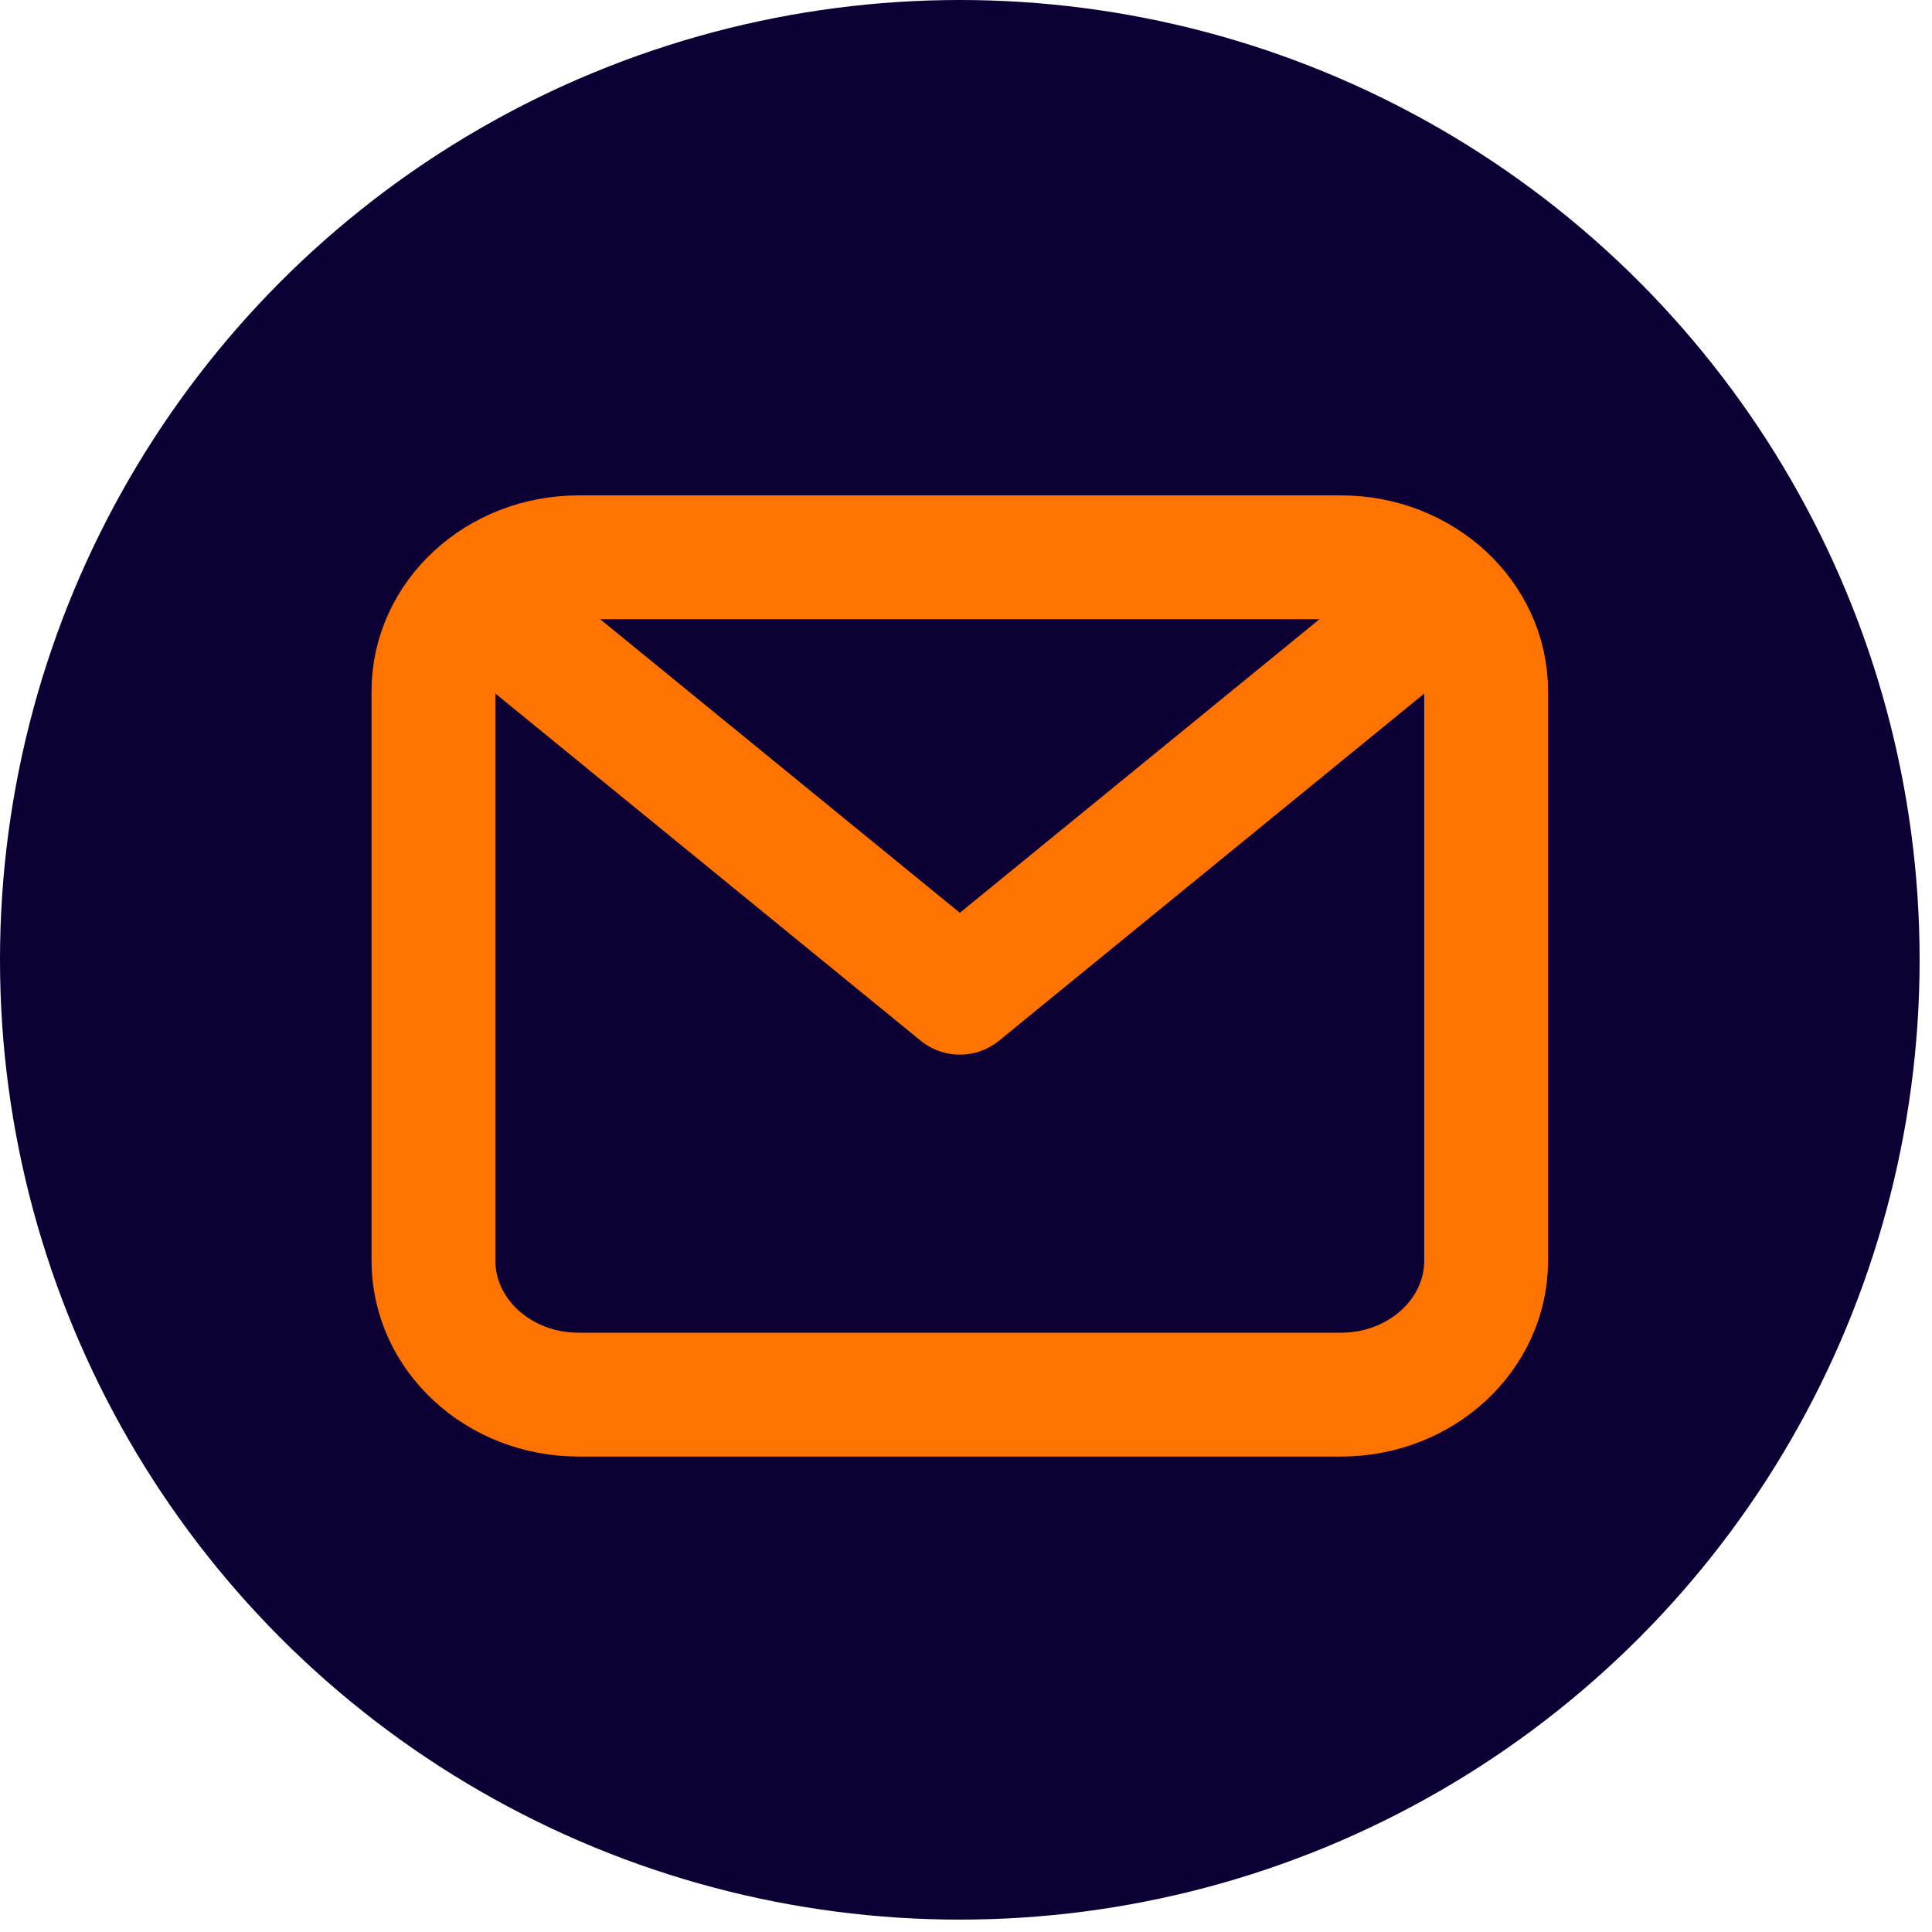
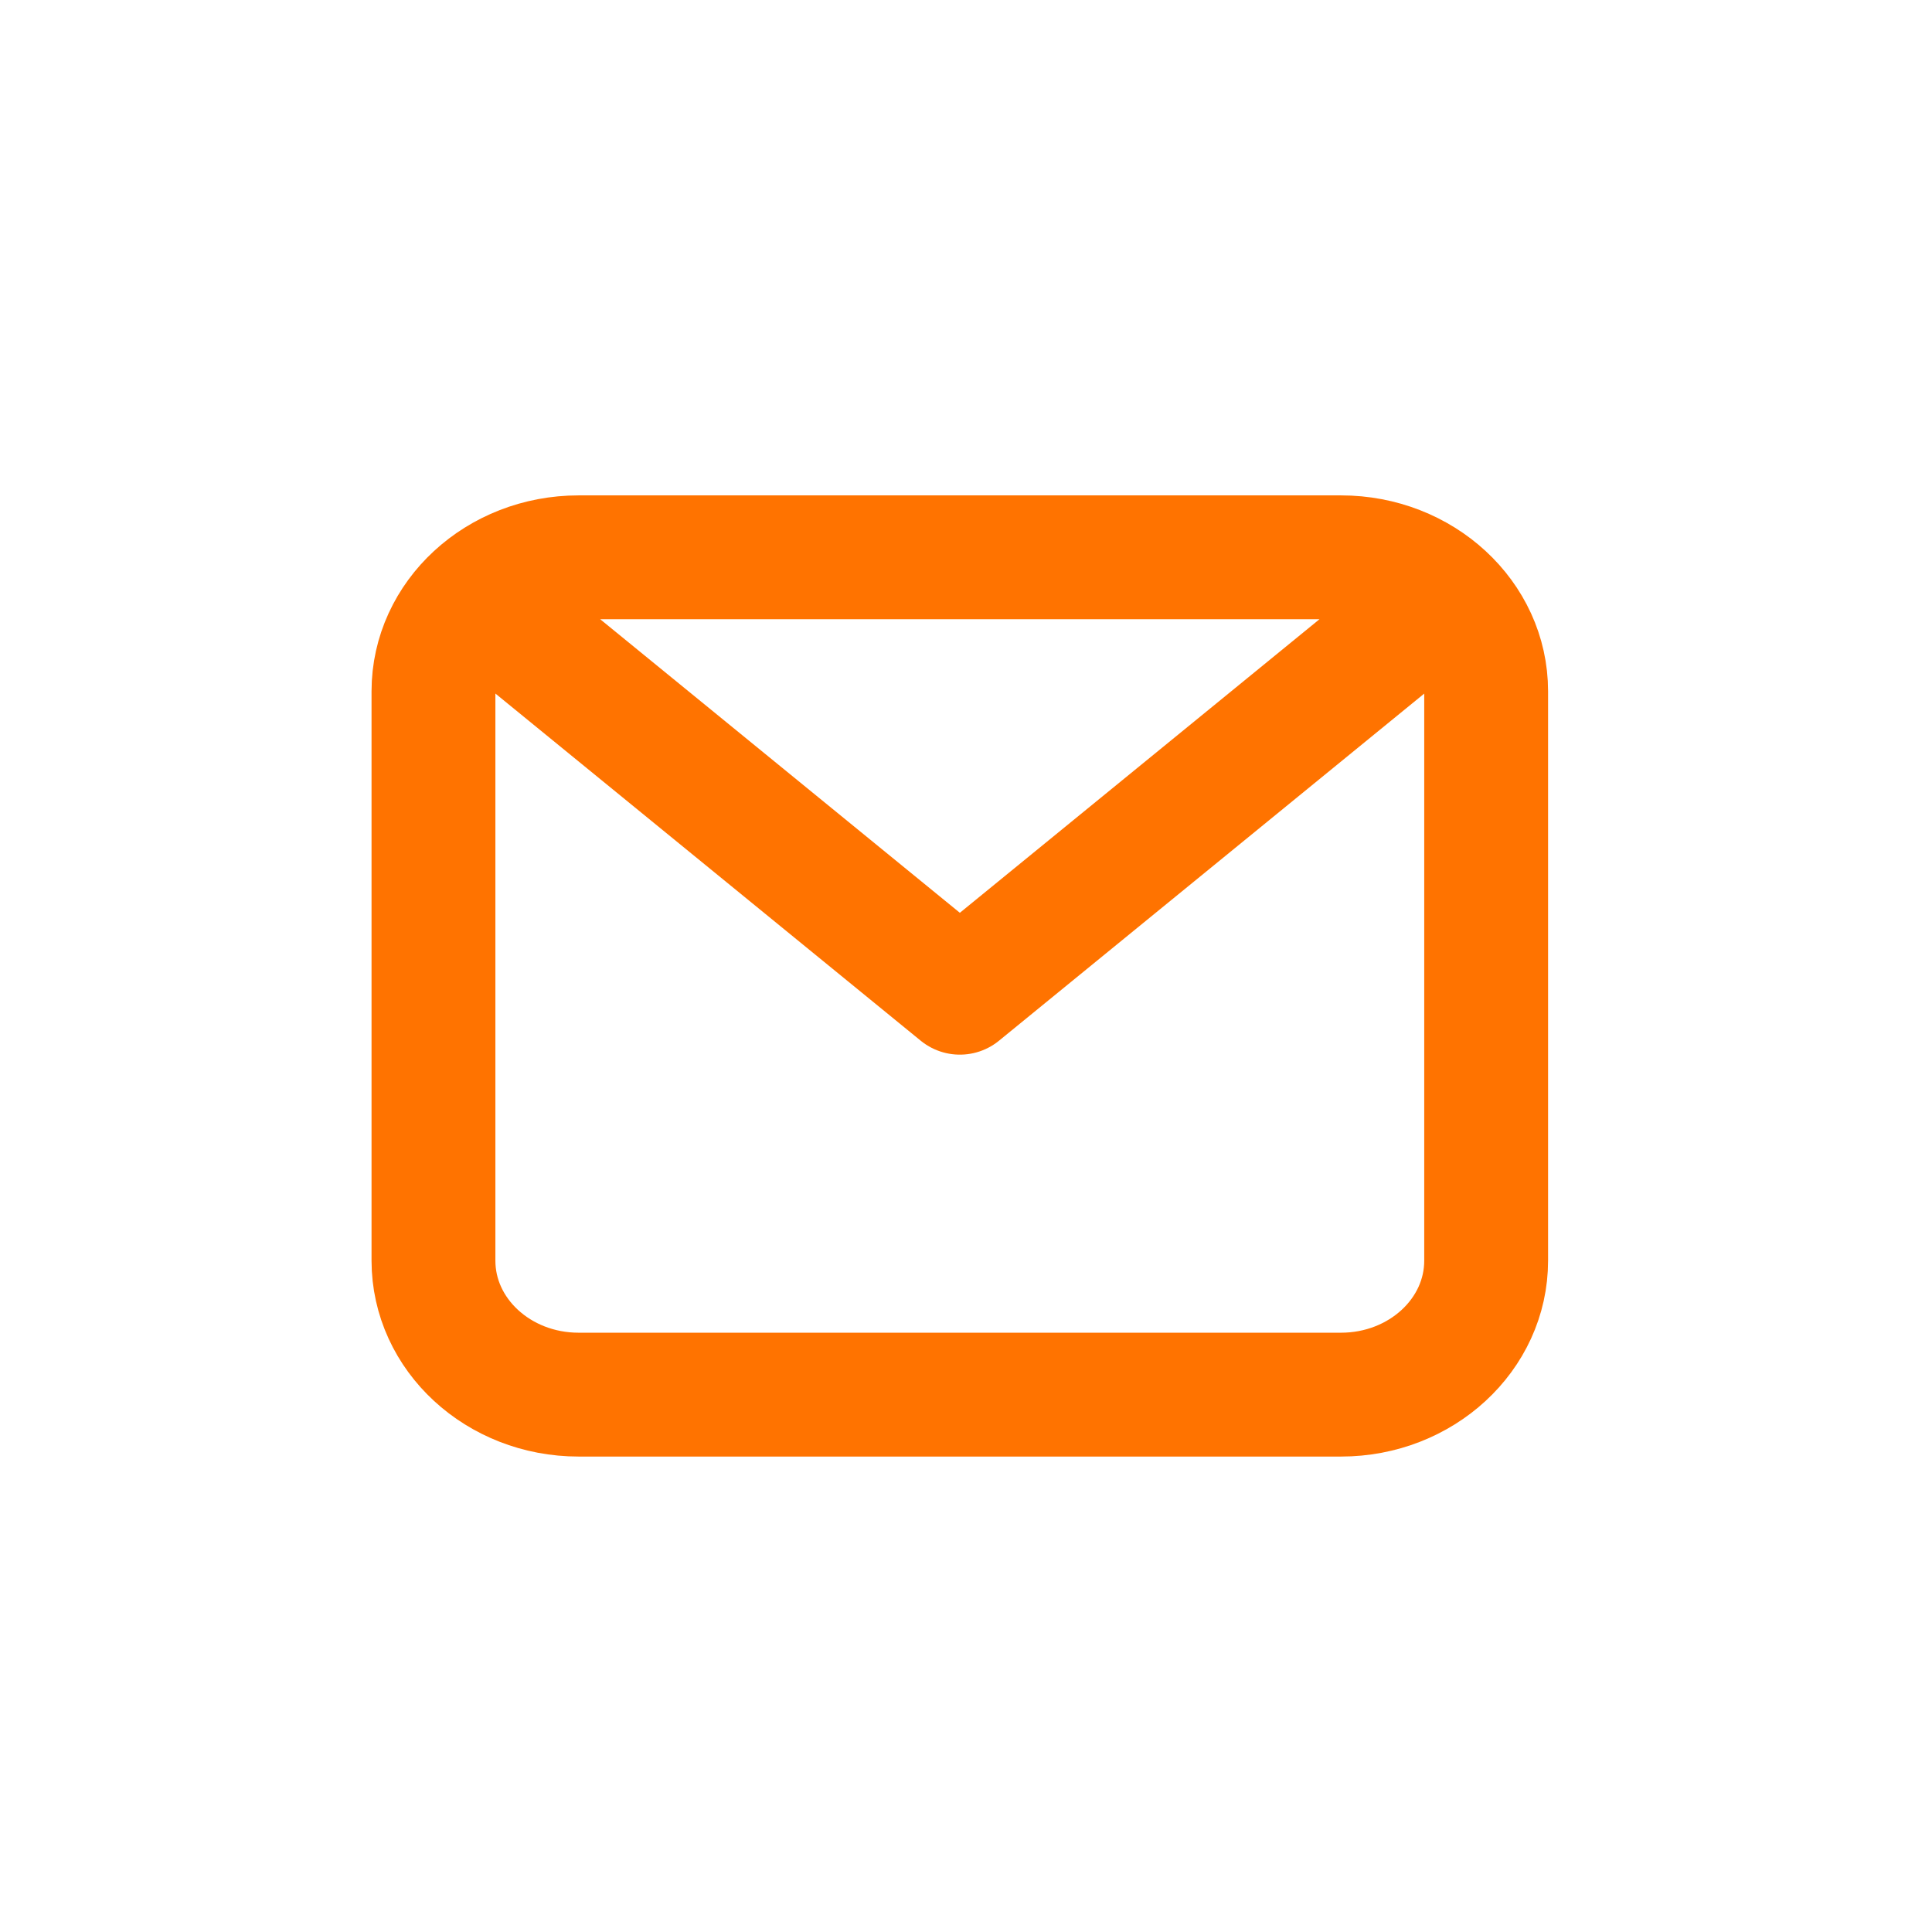
<svg xmlns="http://www.w3.org/2000/svg" width="78" height="78" viewBox="0 0 78 78" fill="none">
-   <circle cx="38.75" cy="38.75" r="38.75" fill="#0D0034" />
  <path d="M19.7 24.528L38.752 40.079L57.803 24.528M17.5 27.909C17.5 24.922 20.125 22.5 23.362 22.5H54.138C57.376 22.5 60 24.922 60 27.909V50.896C60 53.884 57.376 56.305 54.138 56.305H23.362C20.125 56.305 17.5 53.884 17.5 50.896V27.909Z" stroke="#FF7300" stroke-width="5" stroke-linecap="round" stroke-linejoin="round" />
</svg>